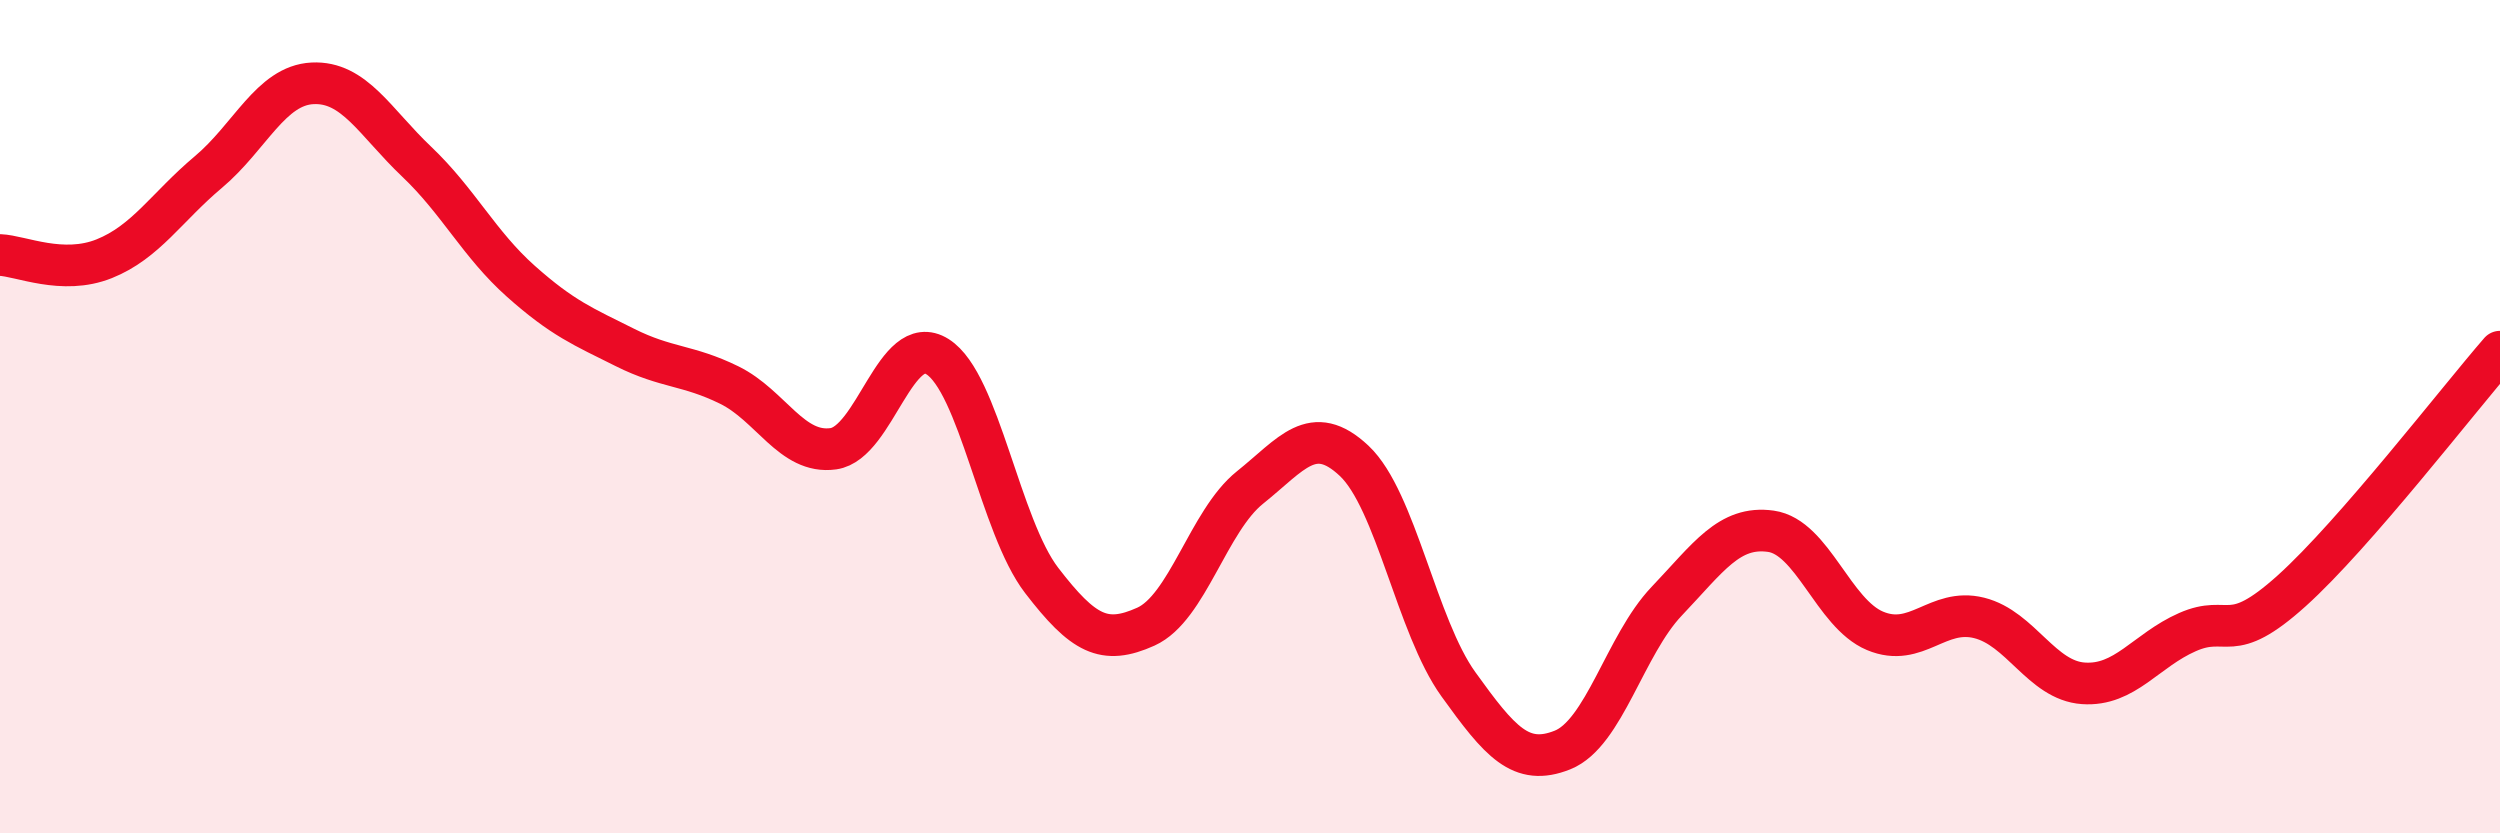
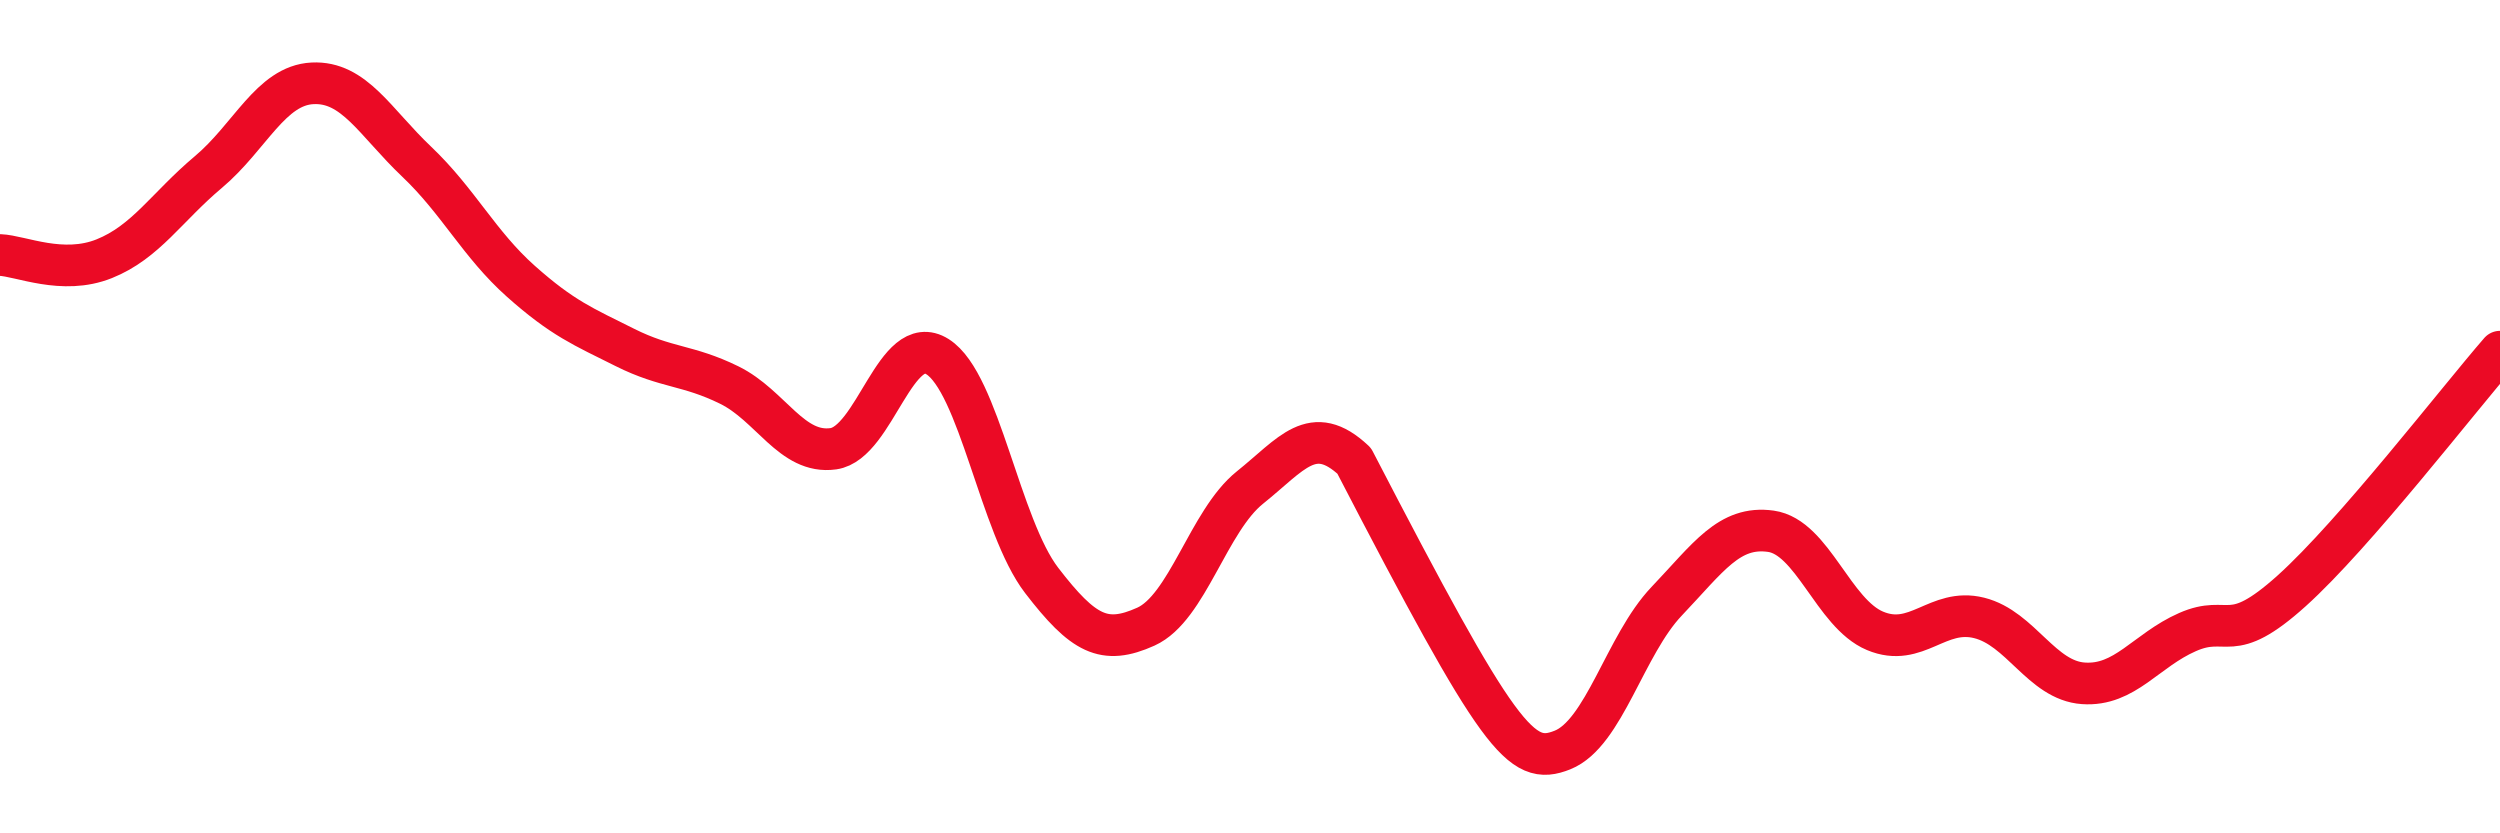
<svg xmlns="http://www.w3.org/2000/svg" width="60" height="20" viewBox="0 0 60 20">
-   <path d="M 0,6.12 C 0.5,6.14 1.5,6.61 2.5,6.21 C 3.5,5.81 4,4.97 5,4.13 C 6,3.29 6.5,2.05 7.5,2 C 8.5,1.95 9,2.93 10,3.88 C 11,4.83 11.5,5.86 12.5,6.75 C 13.5,7.64 14,7.84 15,8.34 C 16,8.84 16.5,8.75 17.5,9.24 C 18.5,9.73 19,10.91 20,10.77 C 21,10.63 21.5,7.93 22.5,8.56 C 23.5,9.19 24,12.63 25,13.93 C 26,15.23 26.5,15.49 27.5,15.04 C 28.5,14.59 29,12.5 30,11.7 C 31,10.9 31.5,10.12 32.5,11.06 C 33.5,12 34,15.03 35,16.42 C 36,17.81 36.5,18.4 37.5,18 C 38.5,17.6 39,15.48 40,14.43 C 41,13.38 41.5,12.61 42.5,12.75 C 43.5,12.89 44,14.72 45,15.14 C 46,15.56 46.5,14.58 47.5,14.83 C 48.5,15.08 49,16.33 50,16.4 C 51,16.47 51.5,15.61 52.5,15.17 C 53.5,14.73 53.5,15.53 55,14.18 C 56.5,12.83 59,9.59 60,8.44L60 20L0 20Z" fill="#EB0A25" opacity="0.1" stroke-linecap="round" stroke-linejoin="round" />
-   <path d="M 0,6.12 C 0.5,6.14 1.5,6.61 2.5,6.21 C 3.5,5.81 4,4.97 5,4.13 C 6,3.29 6.5,2.05 7.5,2 C 8.5,1.95 9,2.93 10,3.88 C 11,4.83 11.5,5.86 12.5,6.75 C 13.5,7.64 14,7.84 15,8.34 C 16,8.84 16.5,8.75 17.5,9.24 C 18.5,9.73 19,10.91 20,10.77 C 21,10.63 21.5,7.93 22.5,8.56 C 23.5,9.19 24,12.63 25,13.93 C 26,15.23 26.5,15.49 27.5,15.04 C 28.5,14.59 29,12.5 30,11.7 C 31,10.9 31.5,10.12 32.5,11.06 C 33.5,12 34,15.03 35,16.42 C 36,17.81 36.5,18.4 37.5,18 C 38.5,17.6 39,15.48 40,14.43 C 41,13.38 41.5,12.61 42.5,12.75 C 43.5,12.89 44,14.72 45,15.14 C 46,15.56 46.5,14.58 47.5,14.83 C 48.5,15.08 49,16.33 50,16.4 C 51,16.47 51.5,15.61 52.5,15.17 C 53.5,14.73 53.5,15.53 55,14.18 C 56.5,12.83 59,9.59 60,8.44" stroke="#EB0A25" stroke-width="1" fill="none" stroke-linecap="round" stroke-linejoin="round" />
+   <path d="M 0,6.12 C 0.5,6.14 1.5,6.61 2.5,6.21 C 3.5,5.81 4,4.97 5,4.13 C 6,3.29 6.5,2.05 7.5,2 C 8.5,1.95 9,2.93 10,3.88 C 11,4.83 11.5,5.86 12.5,6.75 C 13.5,7.64 14,7.84 15,8.34 C 16,8.84 16.5,8.75 17.5,9.24 C 18.5,9.73 19,10.91 20,10.77 C 21,10.63 21.5,7.93 22.5,8.56 C 23.5,9.19 24,12.63 25,13.93 C 26,15.23 26.5,15.49 27.5,15.04 C 28.5,14.59 29,12.5 30,11.7 C 31,10.9 31.5,10.12 32.5,11.06 C 36,17.81 36.5,18.4 37.5,18 C 38.5,17.6 39,15.48 40,14.43 C 41,13.38 41.5,12.61 42.5,12.75 C 43.5,12.89 44,14.72 45,15.14 C 46,15.56 46.5,14.58 47.5,14.83 C 48.5,15.08 49,16.33 50,16.4 C 51,16.47 51.5,15.61 52.5,15.17 C 53.5,14.73 53.5,15.53 55,14.18 C 56.5,12.83 59,9.59 60,8.44" stroke="#EB0A25" stroke-width="1" fill="none" stroke-linecap="round" stroke-linejoin="round" />
</svg>